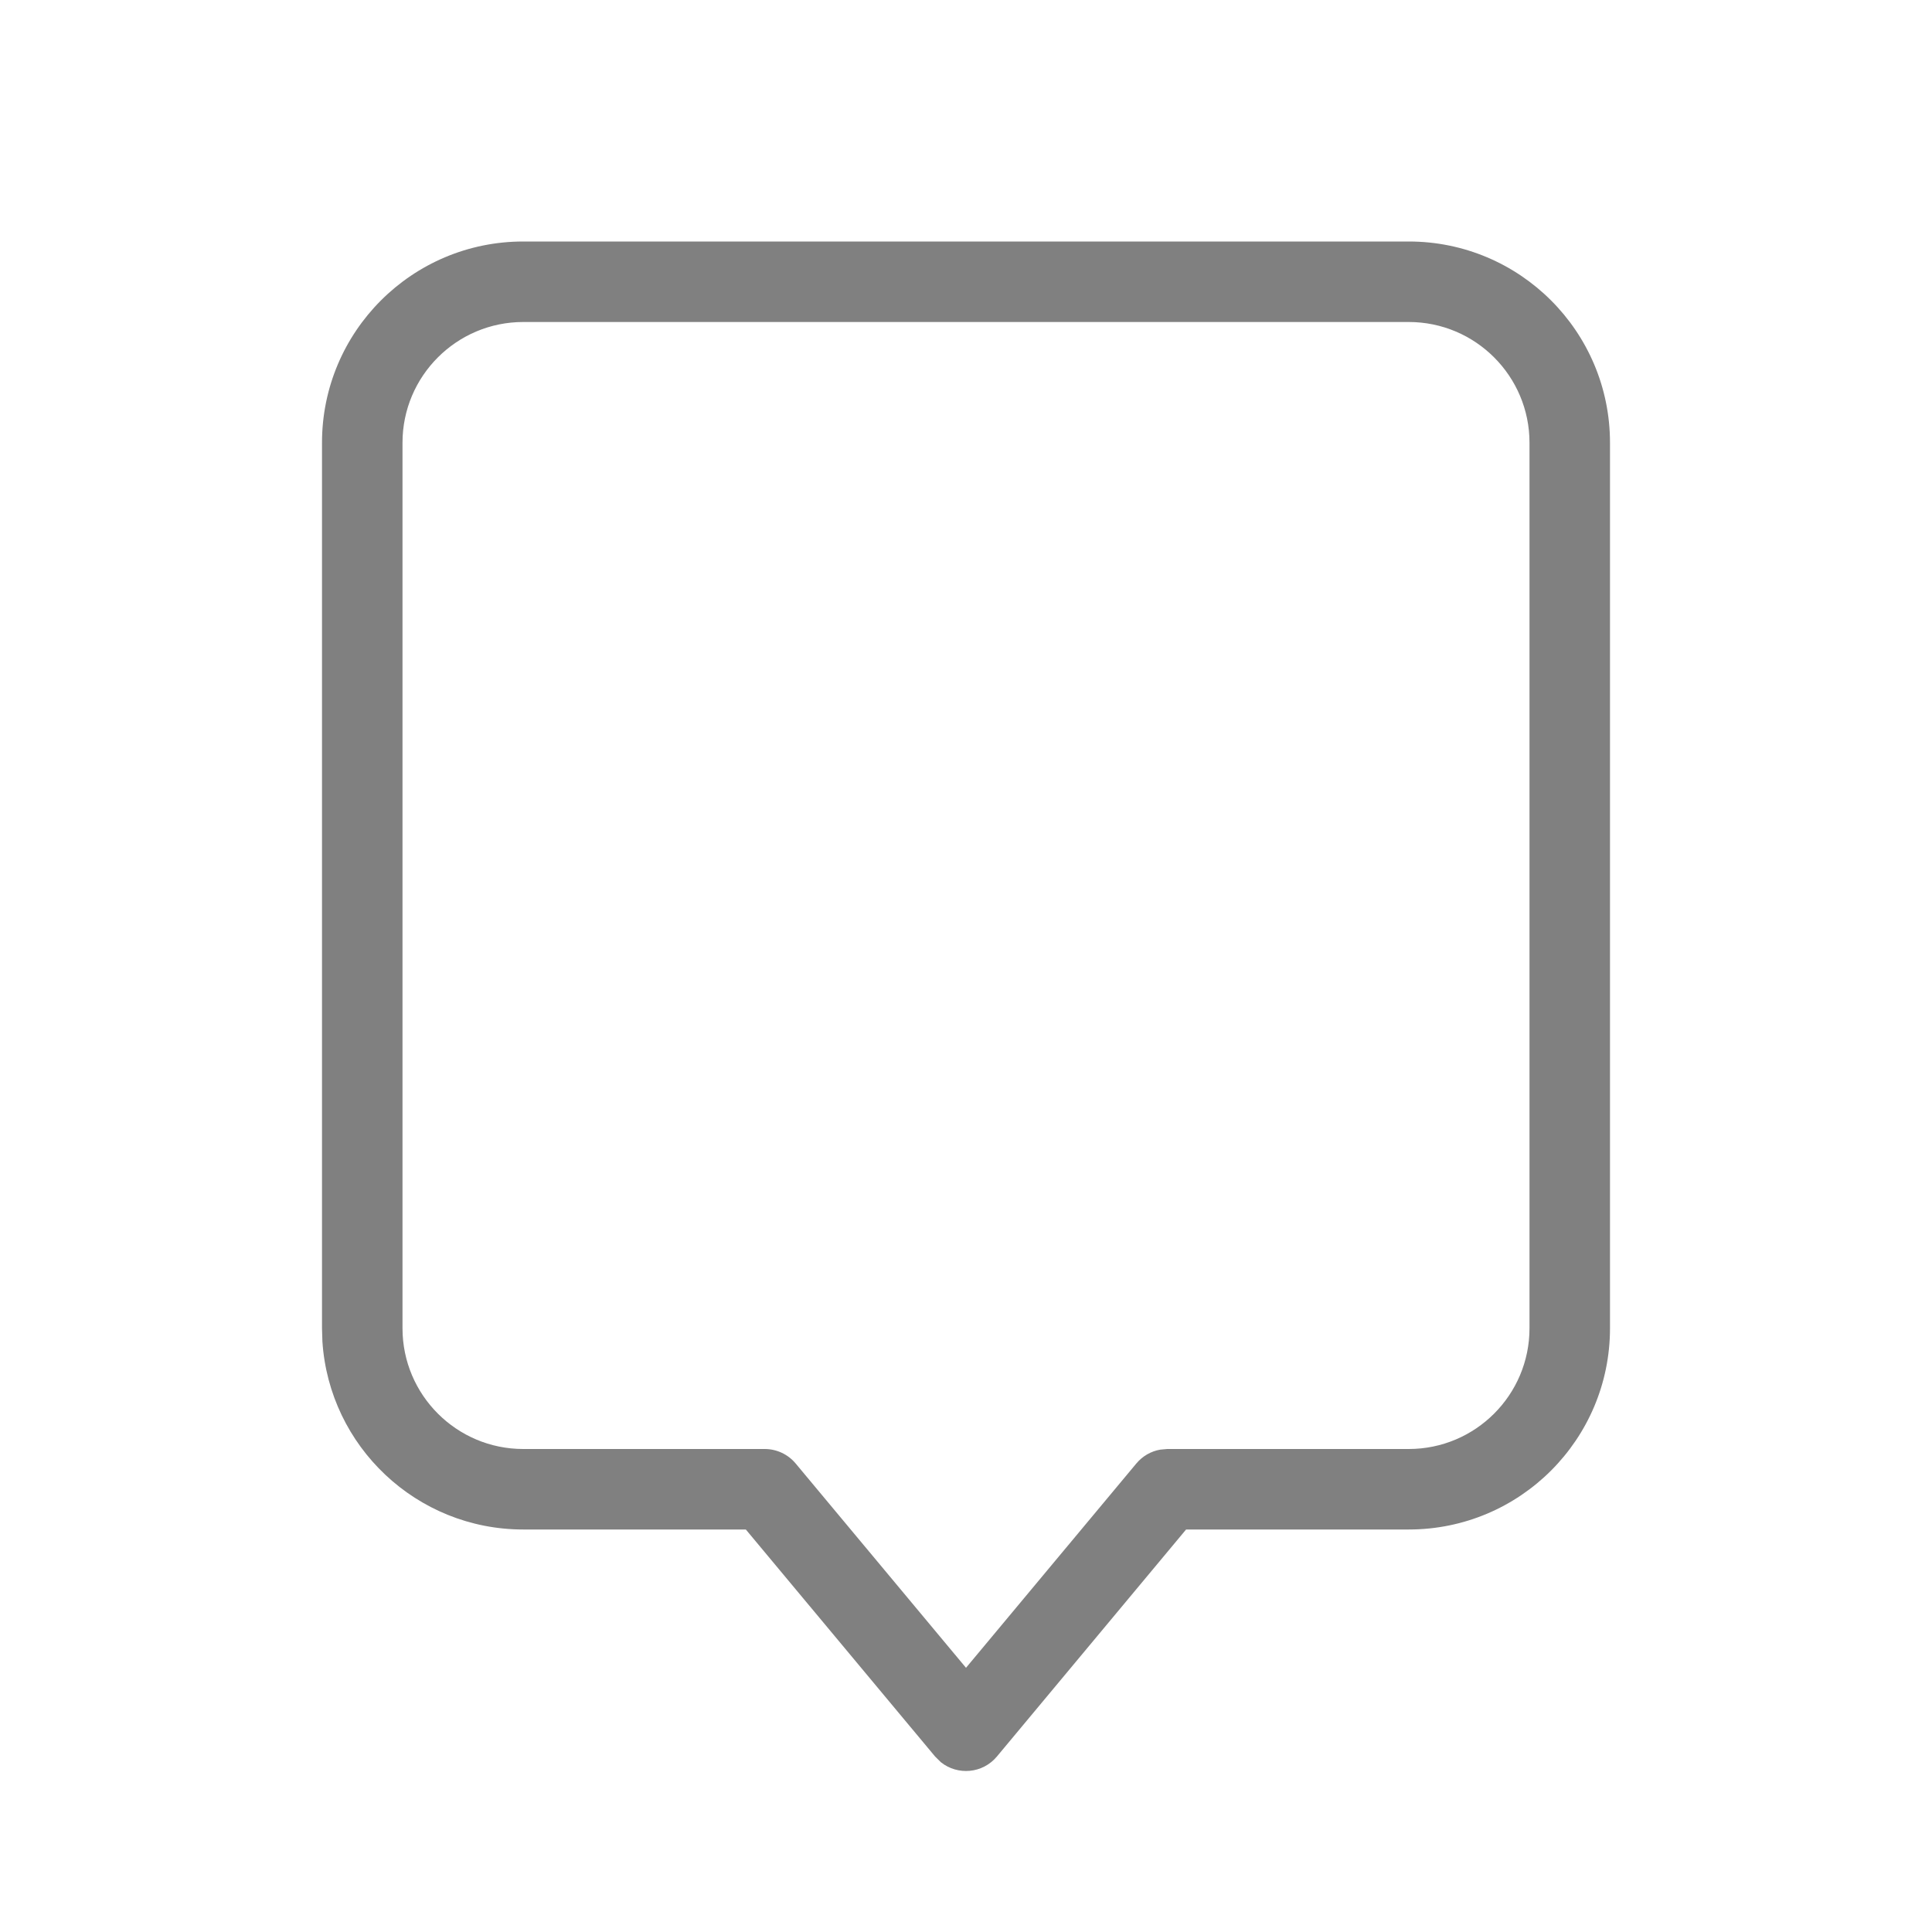
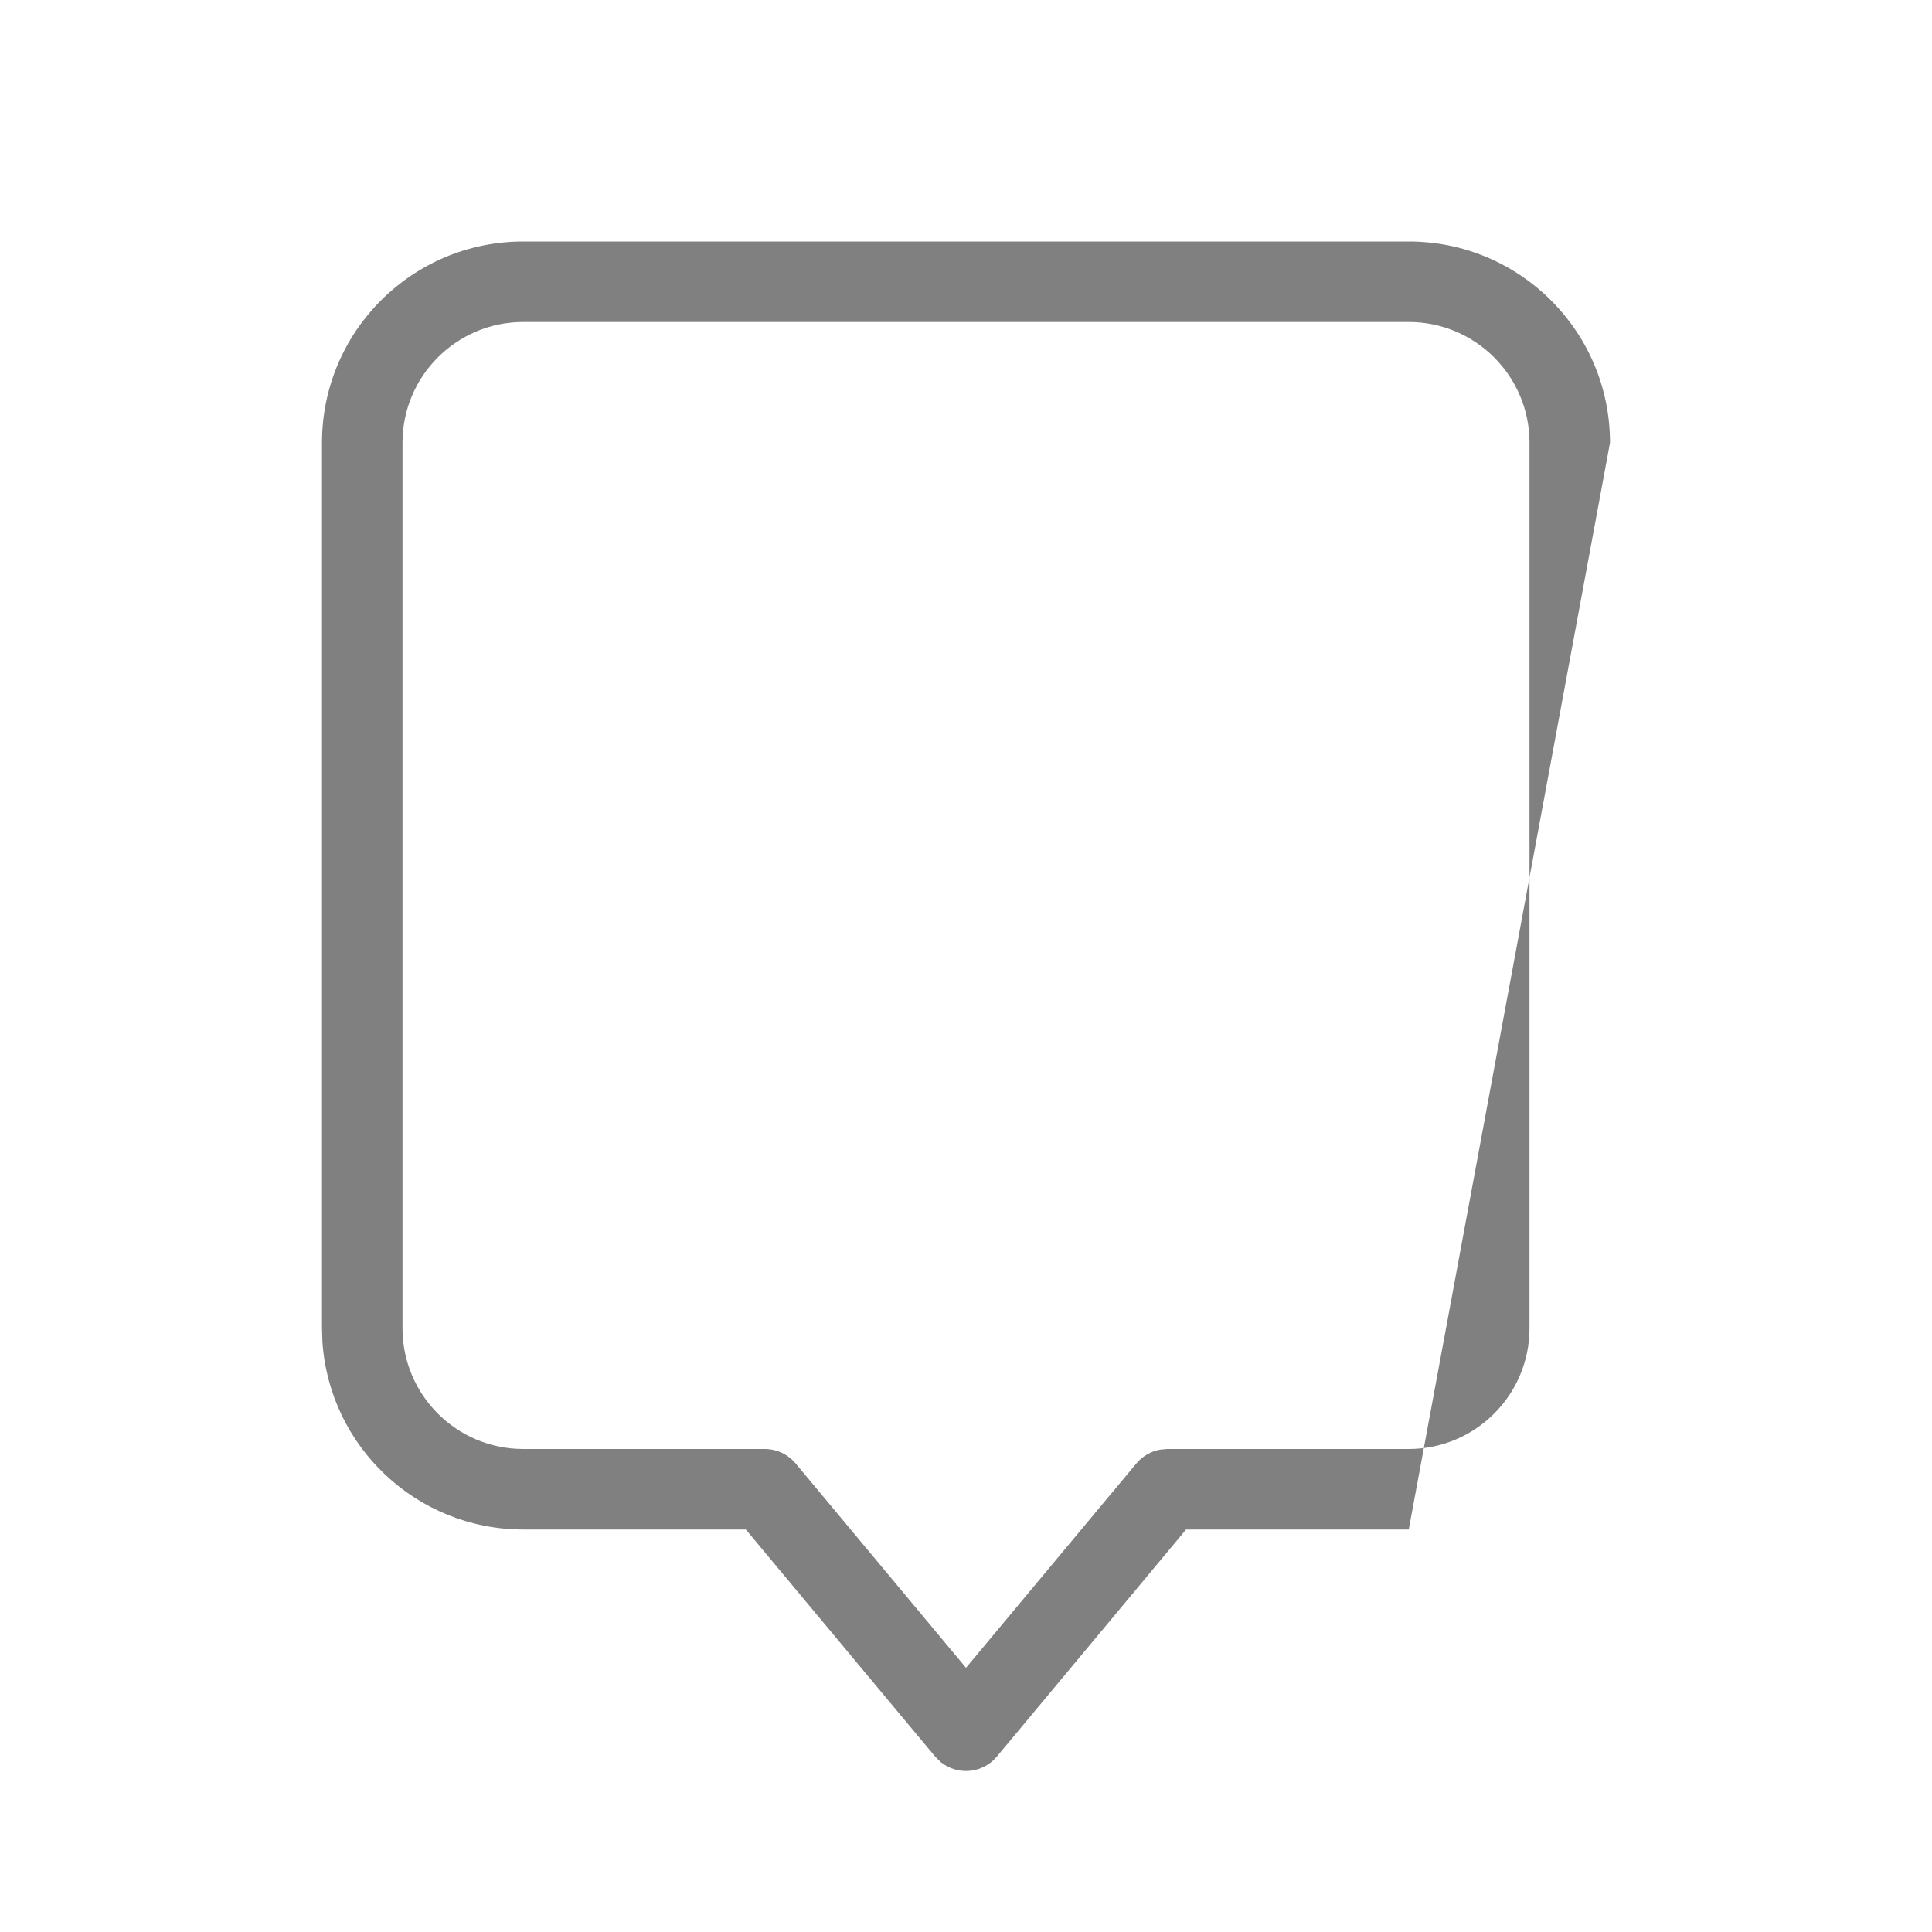
<svg xmlns="http://www.w3.org/2000/svg" viewBox="0 0 24 24">
-   <path fill="gray" d="M17.5,3 L6.5,3 C5.119,3 4,4.119 4,5.5 L4,16.5 L4.005,16.664 C4.09,17.968 5.175,19 6.5,19 L9.265,19 L11.616,21.82 L11.688,21.891 C11.896,22.057 12.206,22.033 12.384,21.82 L14.734,19 L17.5,19 C18.881,19 20,17.881 20,16.5 L20,5.5 C20,4.119 18.881,3 17.5,3 Z M6.5,4 L17.5,4 C18.328,4 19,4.672 19,5.5 L19,16.5 C19,17.328 18.328,18 17.5,18 L14.5,18 L14.412,18.008 C14.297,18.028 14.192,18.089 14.116,18.18 L12,20.718 L9.884,18.18 C9.789,18.066 9.648,18 9.5,18 L6.5,18 C5.672,18 5,17.328 5,16.5 L5,5.5 C5,4.672 5.672,4 6.5,4 Z" />
+   <path fill="gray" d="M17.5,3 L6.5,3 C5.119,3 4,4.119 4,5.5 L4,16.5 L4.005,16.664 C4.09,17.968 5.175,19 6.5,19 L9.265,19 L11.616,21.82 L11.688,21.891 C11.896,22.057 12.206,22.033 12.384,21.82 L14.734,19 L17.5,19 L20,5.5 C20,4.119 18.881,3 17.5,3 Z M6.5,4 L17.5,4 C18.328,4 19,4.672 19,5.5 L19,16.5 C19,17.328 18.328,18 17.5,18 L14.5,18 L14.412,18.008 C14.297,18.028 14.192,18.089 14.116,18.18 L12,20.718 L9.884,18.18 C9.789,18.066 9.648,18 9.5,18 L6.5,18 C5.672,18 5,17.328 5,16.5 L5,5.5 C5,4.672 5.672,4 6.5,4 Z" />
</svg>